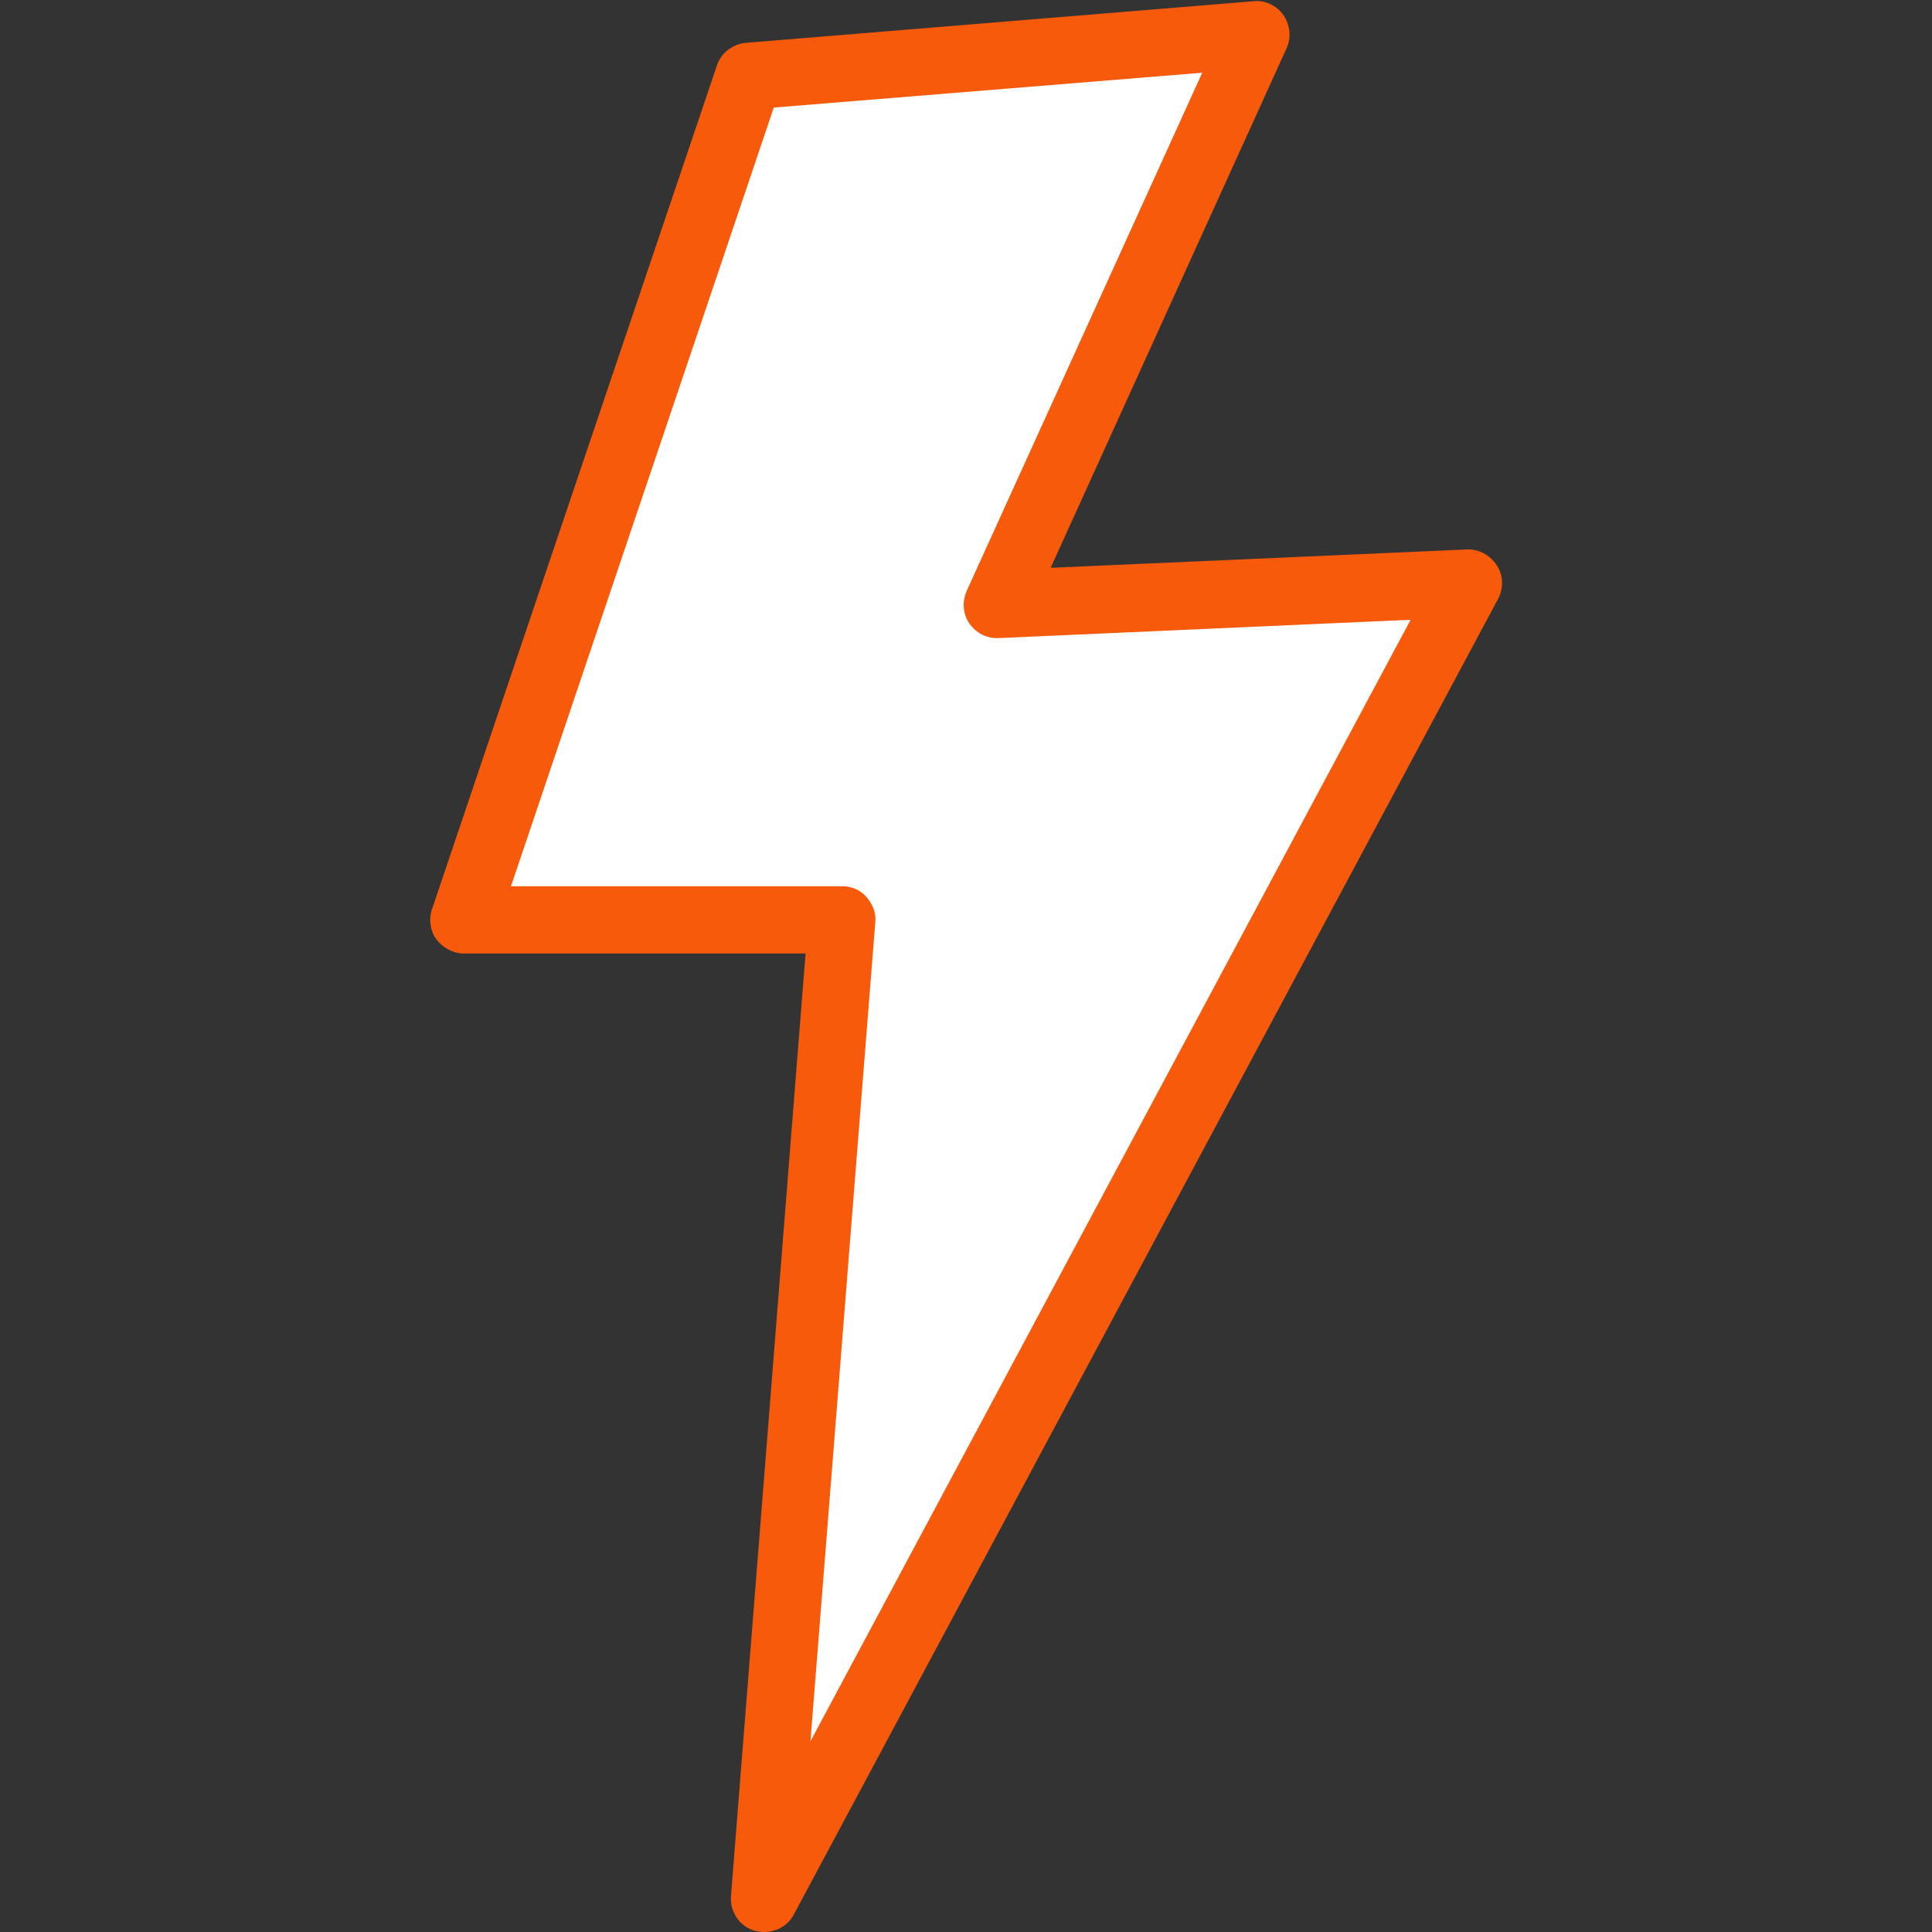
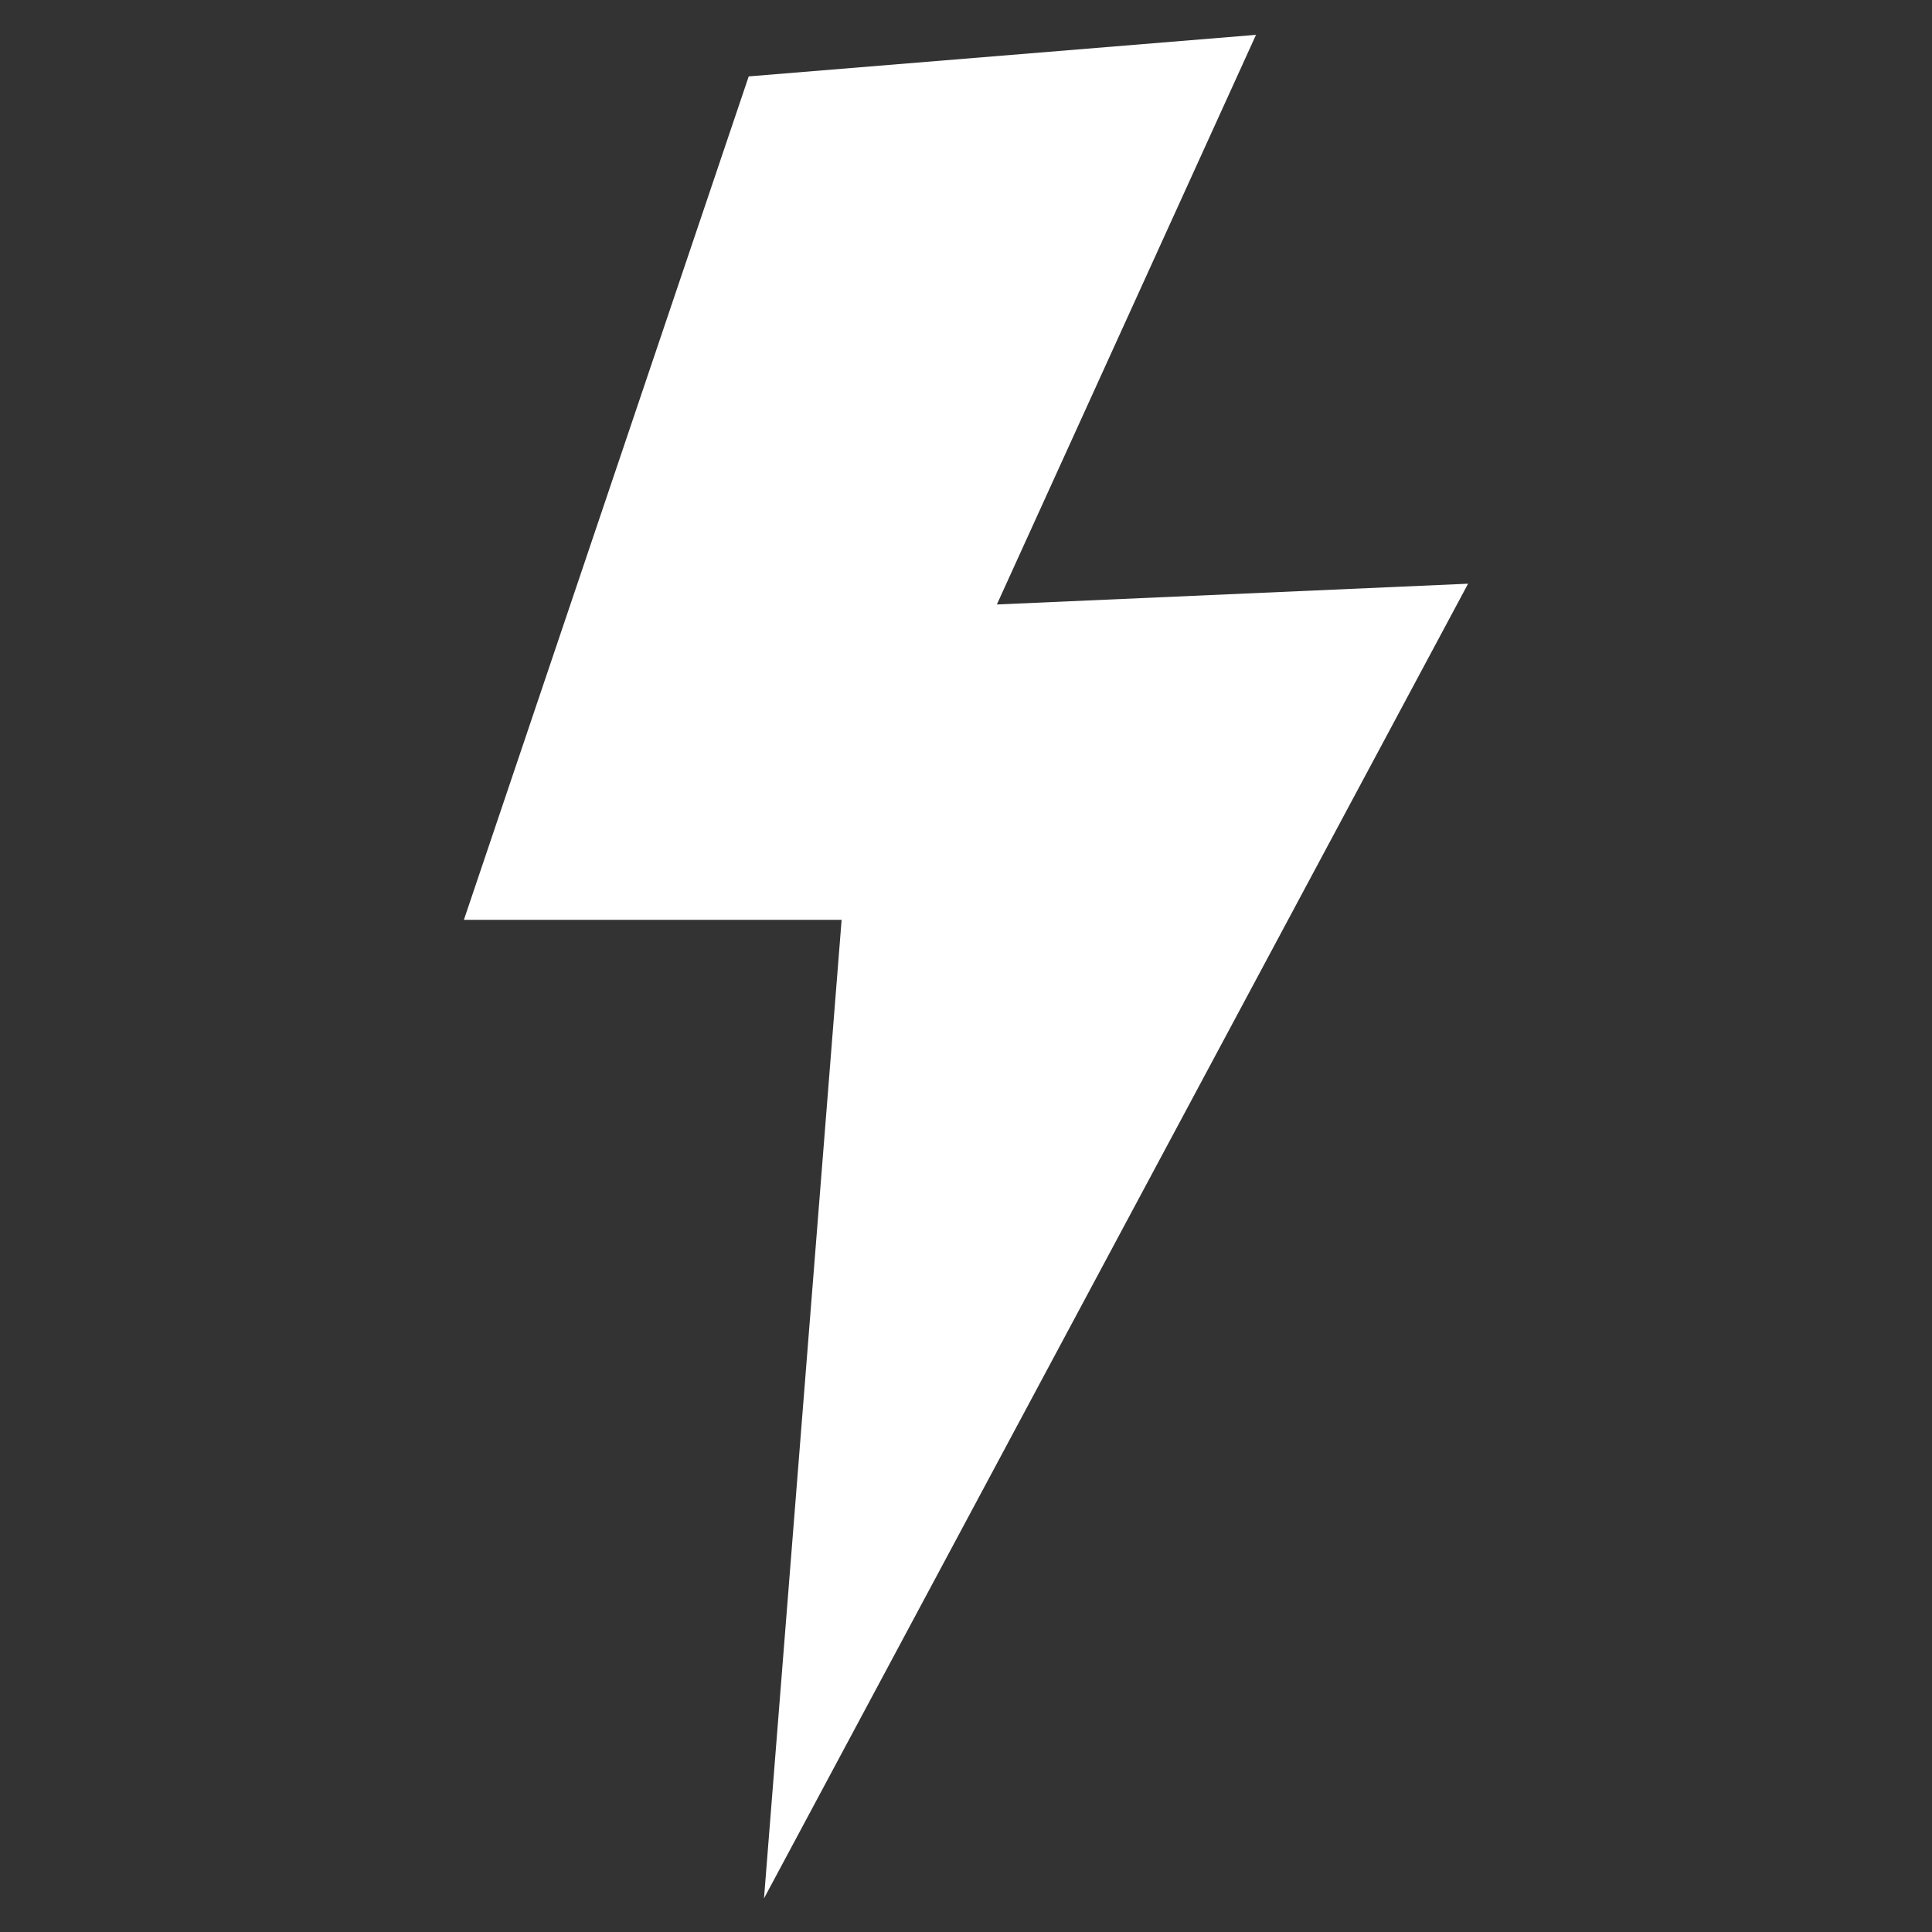
<svg xmlns="http://www.w3.org/2000/svg" version="1.0" preserveAspectRatio="xMidYMid meet" height="1080" viewBox="0 0 810 810" zoomAndPan="magnify" width="1080">
  <rect x="0" y="0" width="810" height="810" fill="#333333" stroke="none" />
  <path fill-rule="nonzero" fill-opacity="1" d="M 313.902 32.031 L 194.488 385.652 L 352.852 385.652 L 320.309 795.906 L 615.504 244.719 L 417.938 253.43 L 526.586 14.605 Z M 313.902 32.031" fill="#ffffff" />
-   <path fill-rule="nonzero" fill-opacity="1" d="M 320.309 810 C 319.027 810 317.746 809.742 316.465 809.488 C 310.059 807.695 305.957 801.543 306.469 794.883 L 337.734 399.746 L 194.488 399.746 C 189.879 399.746 185.777 397.441 182.957 393.852 C 180.395 390.266 179.629 385.398 181.164 381.039 L 300.578 27.418 C 302.371 22.039 307.238 18.449 312.875 17.938 L 525.562 0.512 C 530.43 0 535.301 2.305 538.117 6.406 C 540.938 10.508 541.449 15.887 539.398 20.242 L 440.488 238.055 L 614.992 230.367 C 619.863 230.109 624.73 232.672 627.551 237.031 C 630.367 241.387 630.367 246.766 628.062 251.125 L 332.863 802.57 C 330.301 807.438 325.434 810 320.309 810 Z M 214.223 371.559 L 353.109 371.559 C 356.949 371.559 360.793 373.098 363.355 376.172 C 365.918 379.246 367.457 382.836 366.945 386.934 L 339.781 730.051 L 591.418 259.836 L 418.707 267.523 C 413.84 267.777 409.227 265.473 406.406 261.371 C 403.59 257.273 403.332 252.148 405.383 247.535 L 504.039 30.492 L 324.406 45.102 Z M 214.223 371.559" fill="#f65a0a" />
</svg>